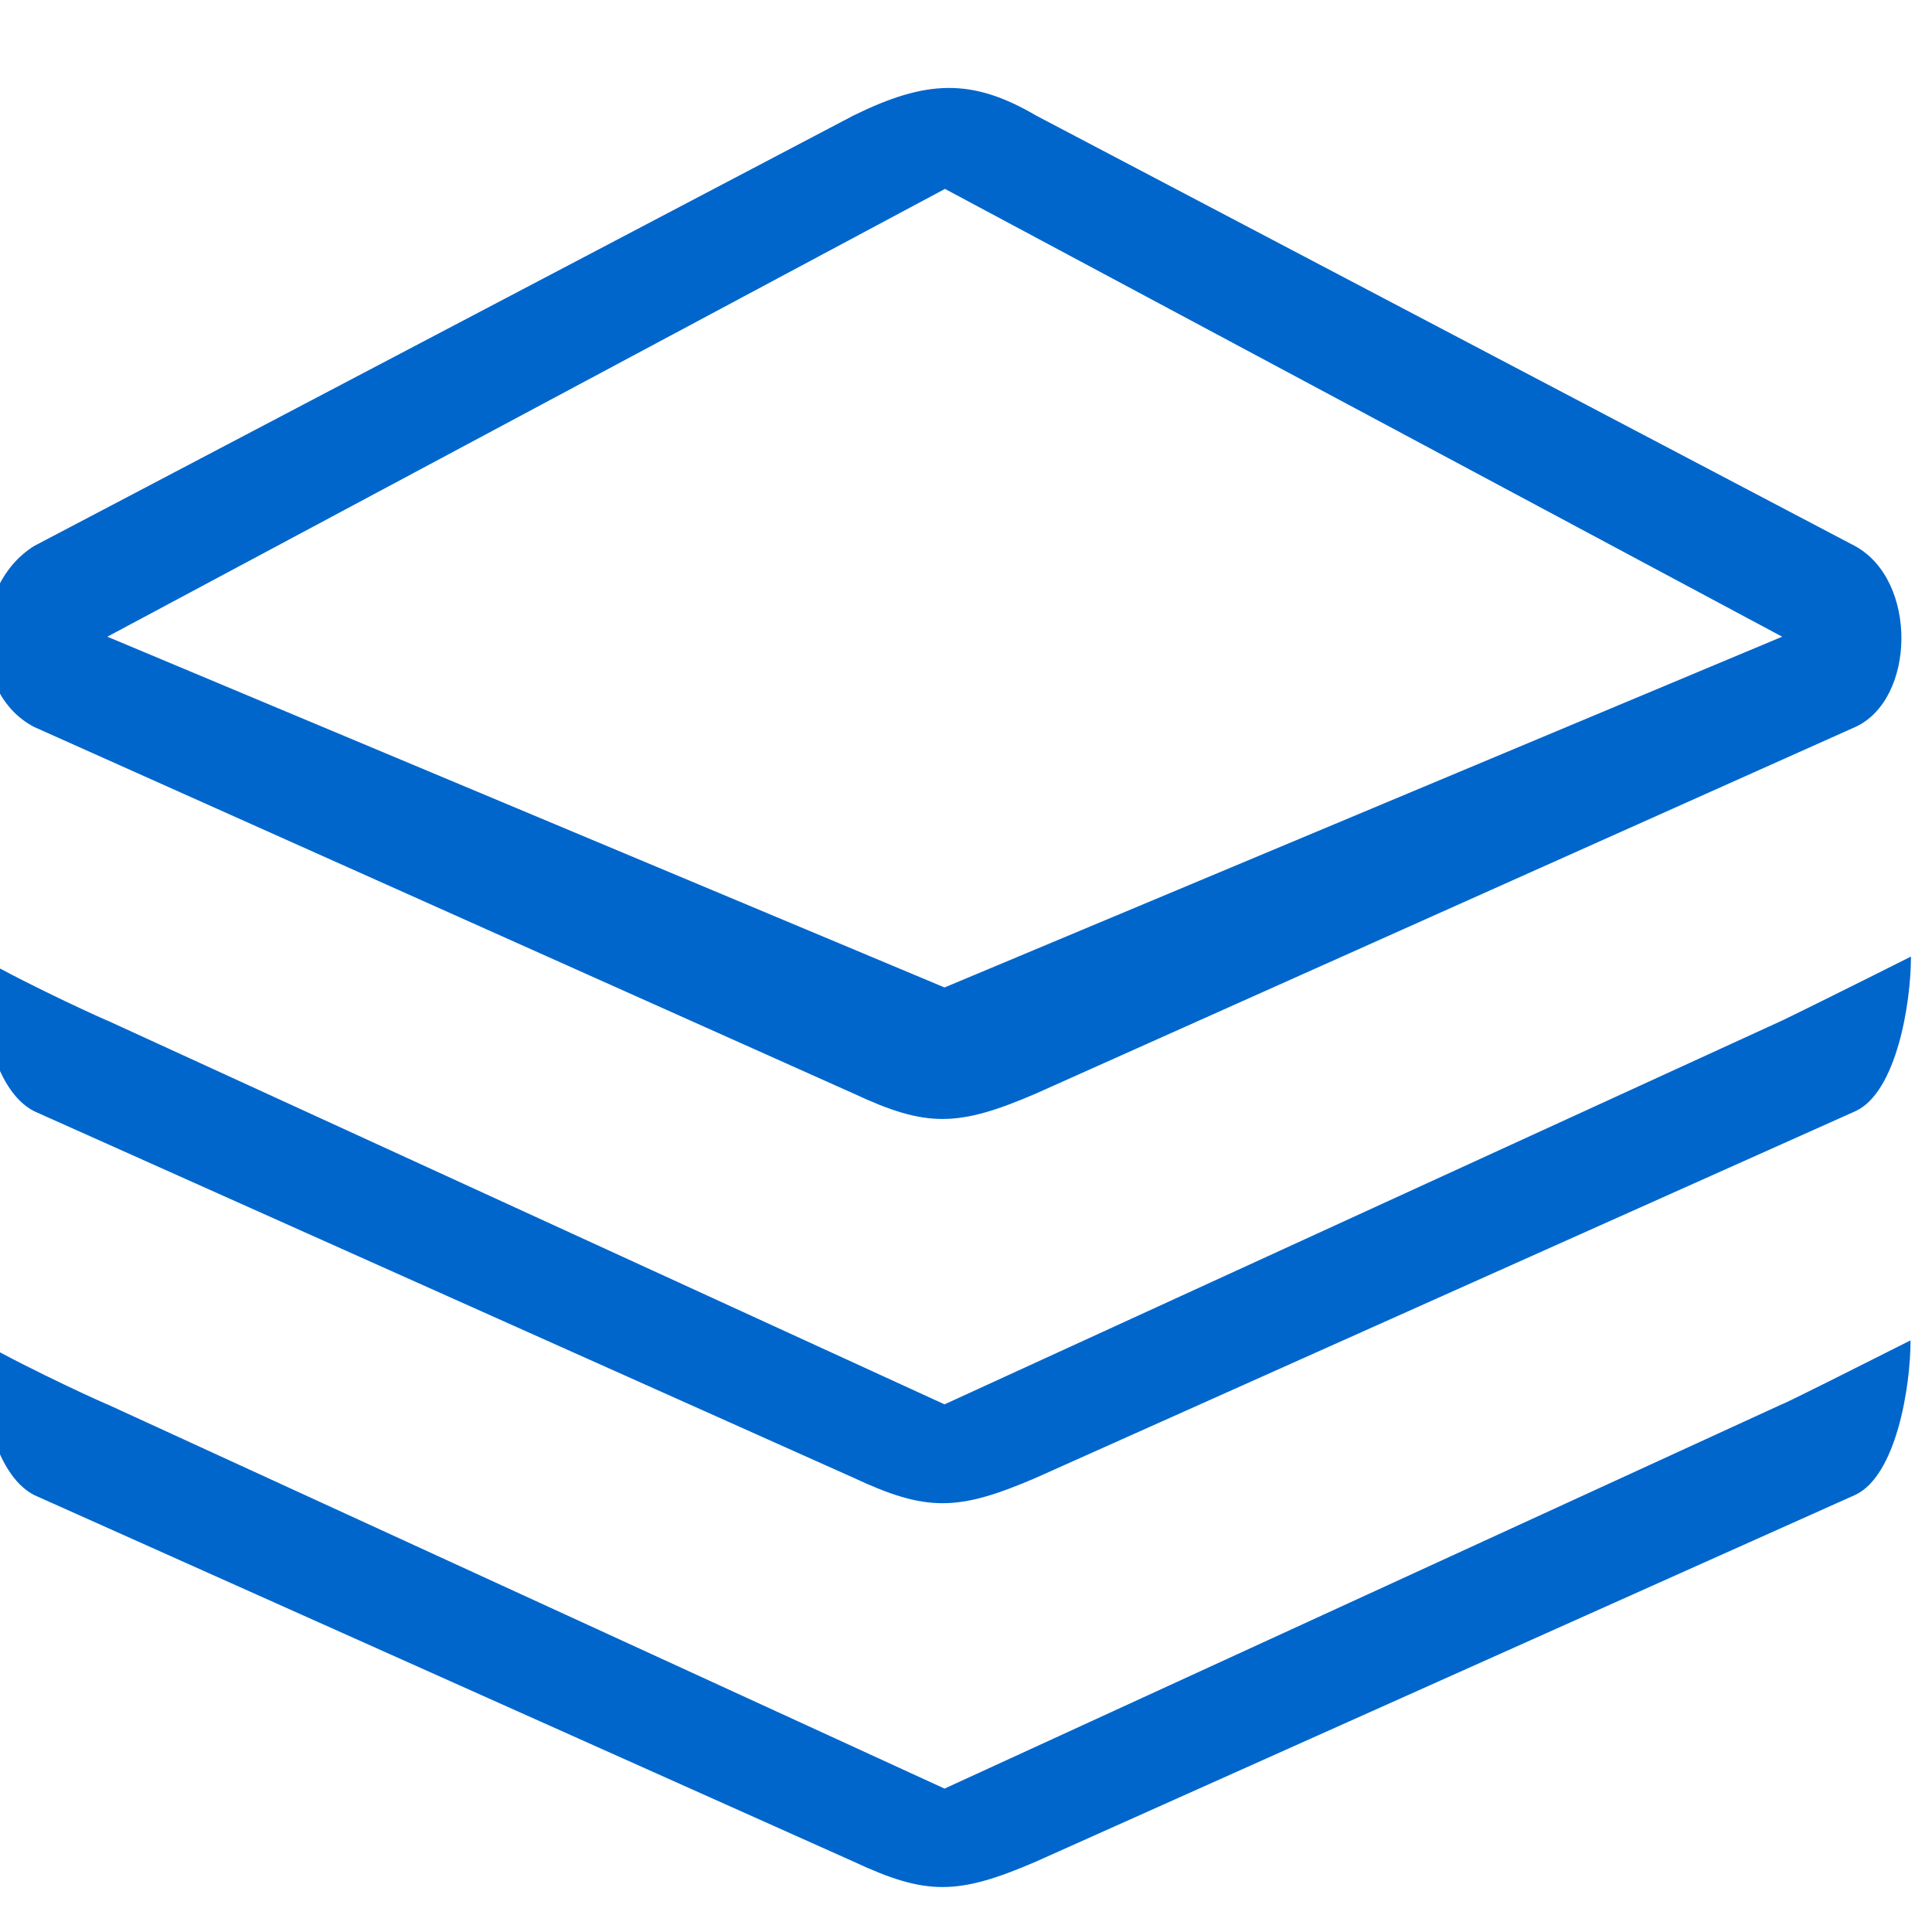
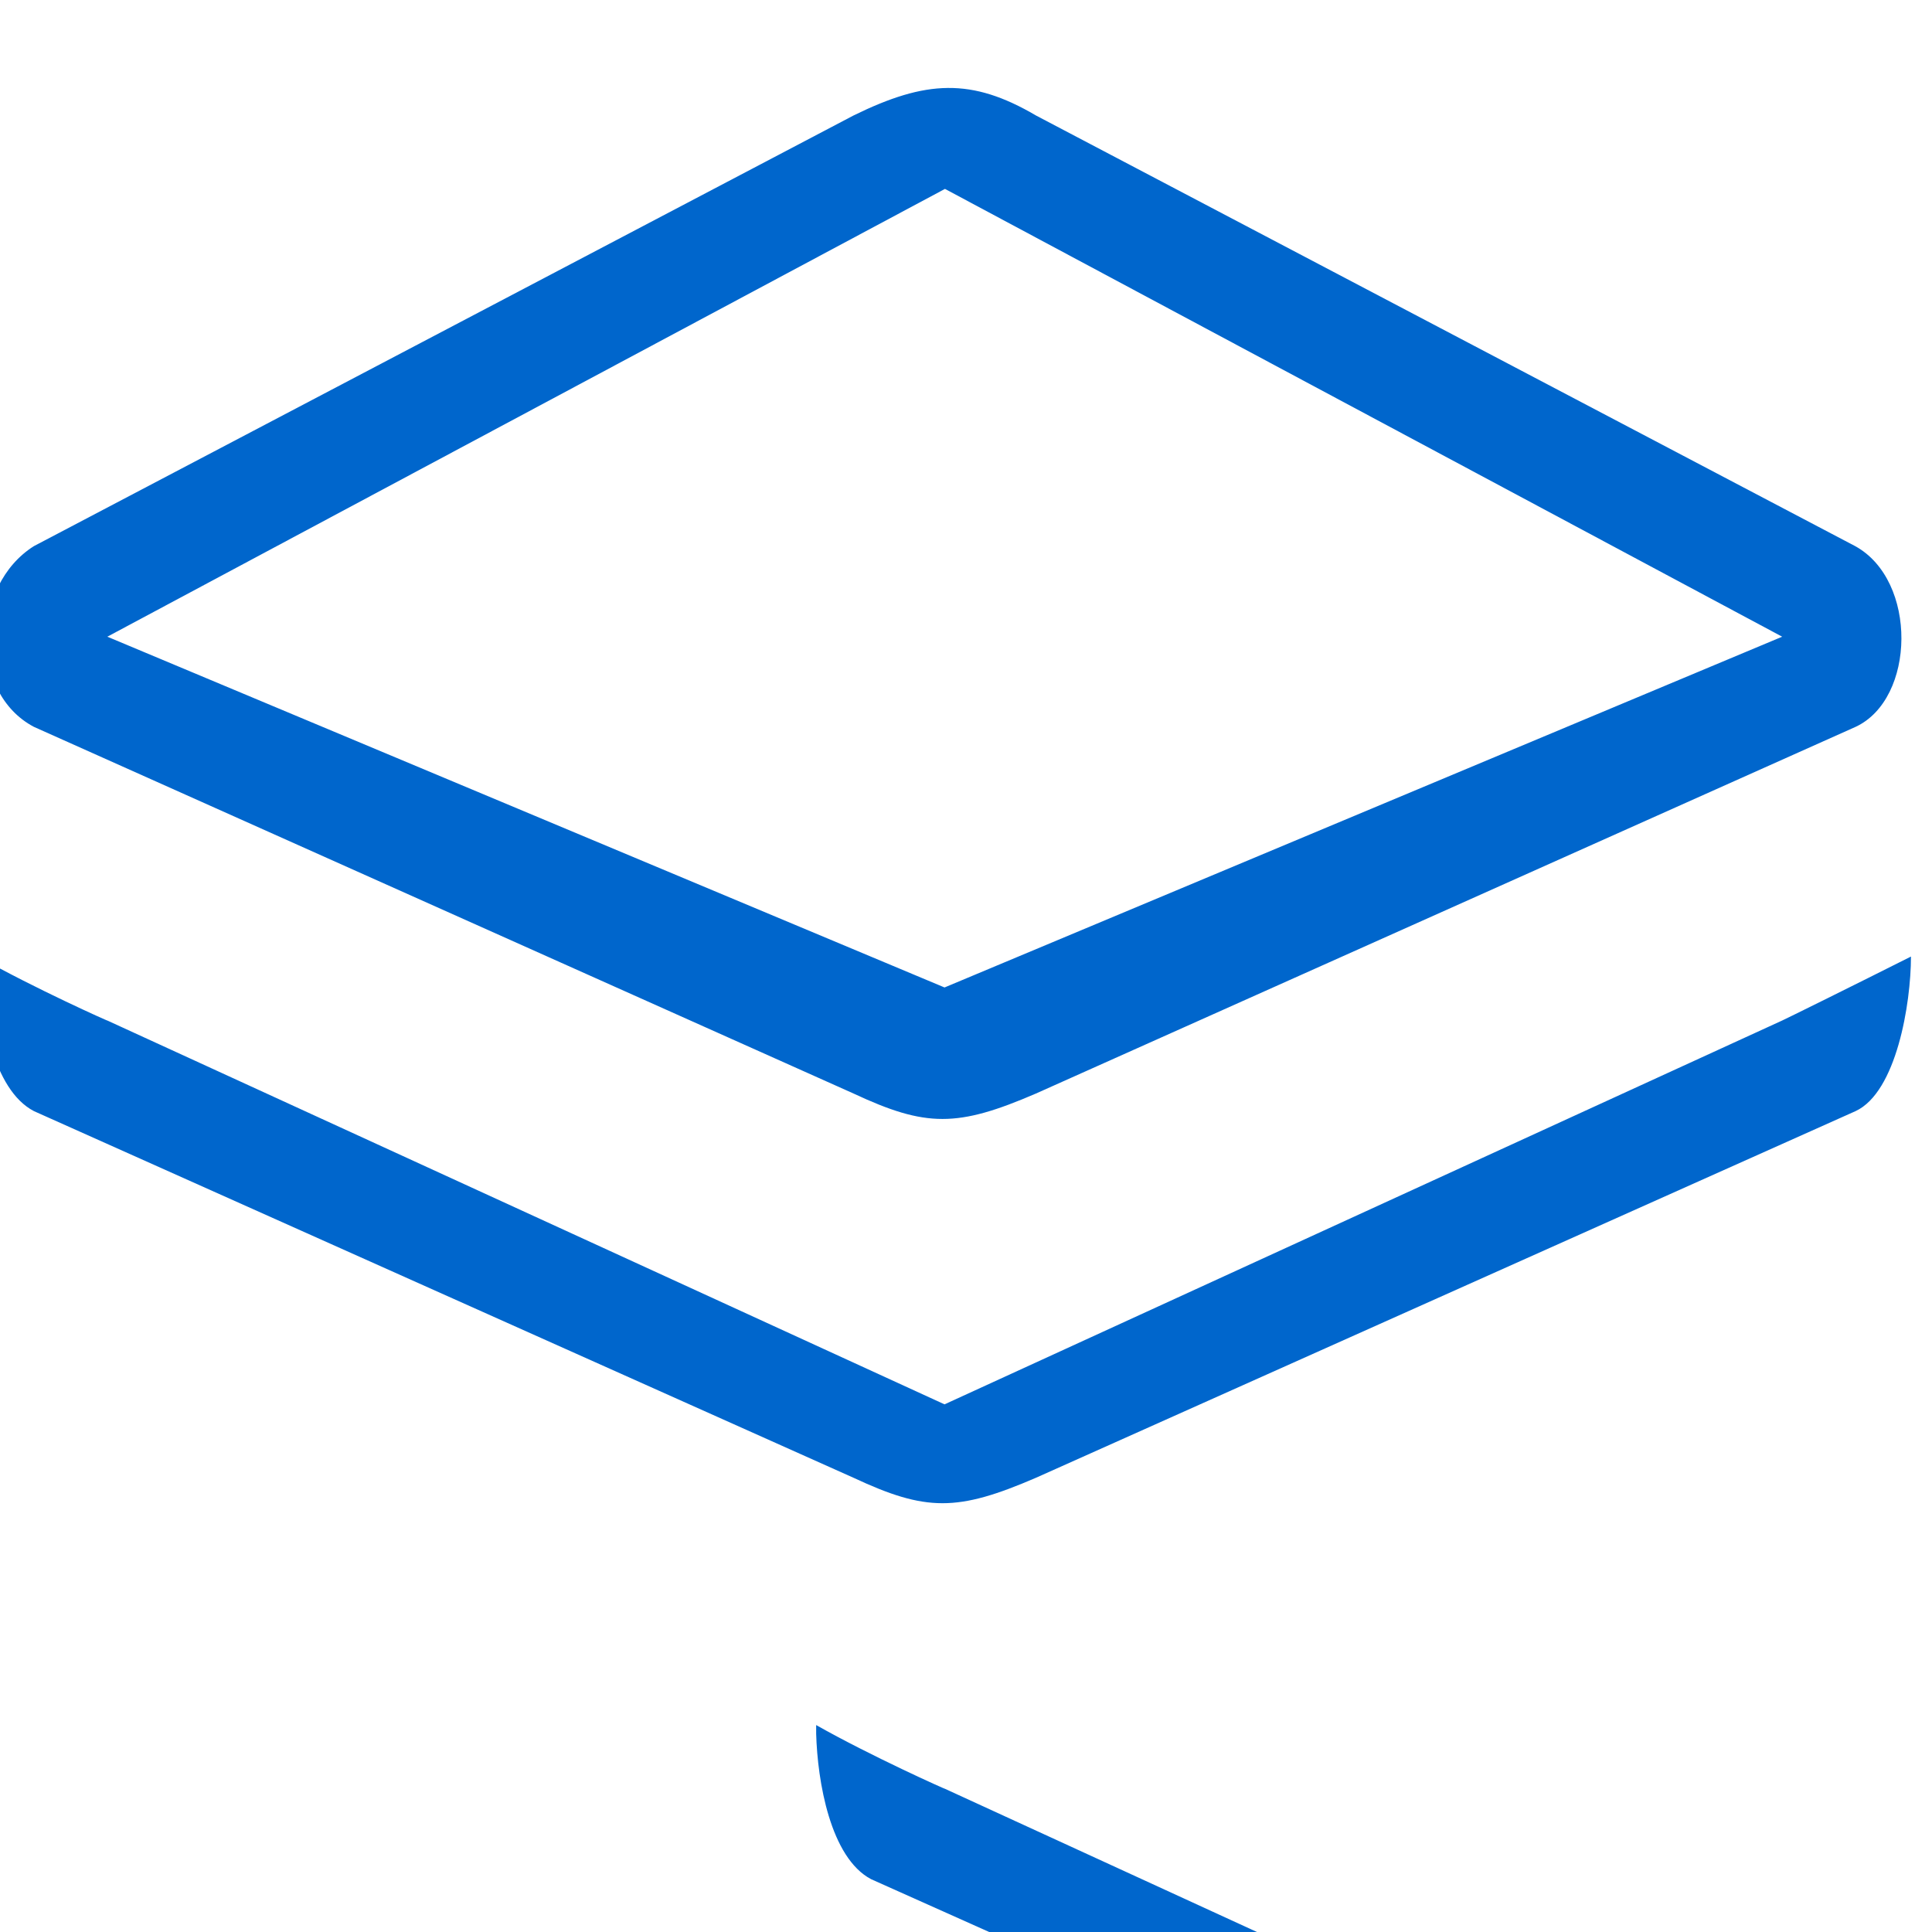
<svg xmlns="http://www.w3.org/2000/svg" xml:space="preserve" width="45px" height="45px" version="1.1" style="shape-rendering:geometricPrecision; text-rendering:geometricPrecision; image-rendering:optimizeQuality; fill-rule:evenodd; clip-rule:evenodd" viewBox="0 0 45 45">
  <defs>
    <style type="text/css">
   
    .fil0 {fill:#0066CC;fill-rule:nonzero}
   
  </style>
  </defs>
  <g id="图层_x0020_1">
-     <path class="fil0" d="M0.79 25.88l19.09 8.54c1.69,0.79 2.42,0.79 4.25,0l19.09 -8.54c0.95,-0.44 1.29,-2.5 1.29,-3.6 -1.23,0.62 -2.97,1.48 -3,1.49l-19.51 8.94 -19.5 -8.94c0.07,0.04 -1.72,-0.76 -2.99,-1.48l0 0.2c0.03,1.11 0.32,2.89 1.28,3.39l0 0zm42.42 -13.16l-19.08 -10.03c-1.5,-0.88 -2.56,-0.83 -4.25,0l-19.09 10.03c-1.46,0.92 -1.5,3.42 0,4.21l19.09 8.54c1.69,0.79 2.42,0.79 4.25,0l19.09 -8.54c1.4,-0.65 1.45,-3.41 -0.01,-4.21l0 0zm-21.21 10.28l-19.5 -8.17 19.51 -10.43 19.5 10.43 -19.51 8.17zm0 18.66l-19.5 -8.95c0.07,0.04 -1.72,-0.76 -2.99,-1.48l0 0.2c0.03,1.11 0.33,2.89 1.28,3.39l19.09 8.54c1.69,0.79 2.42,0.79 4.25,0l19.08 -8.54c0.95,-0.44 1.29,-2.5 1.29,-3.6 -1.23,0.62 -2.96,1.49 -3,1.49l-19.5 8.95 0 0z" />
+     <path class="fil0" d="M0.79 25.88l19.09 8.54c1.69,0.79 2.42,0.79 4.25,0l19.09 -8.54c0.95,-0.44 1.29,-2.5 1.29,-3.6 -1.23,0.62 -2.97,1.48 -3,1.49l-19.51 8.94 -19.5 -8.94c0.07,0.04 -1.72,-0.76 -2.99,-1.48l0 0.2c0.03,1.11 0.32,2.89 1.28,3.39l0 0zm42.42 -13.16l-19.08 -10.03c-1.5,-0.88 -2.56,-0.83 -4.25,0l-19.09 10.03c-1.46,0.92 -1.5,3.42 0,4.21l19.09 8.54c1.69,0.79 2.42,0.79 4.25,0l19.09 -8.54c1.4,-0.65 1.45,-3.41 -0.01,-4.21l0 0zm-21.21 10.28l-19.5 -8.17 19.51 -10.43 19.5 10.43 -19.51 8.17zm0 18.66c0.07,0.04 -1.72,-0.76 -2.99,-1.48l0 0.2c0.03,1.11 0.33,2.89 1.28,3.39l19.09 8.54c1.69,0.79 2.42,0.79 4.25,0l19.08 -8.54c0.95,-0.44 1.29,-2.5 1.29,-3.6 -1.23,0.62 -2.96,1.49 -3,1.49l-19.5 8.95 0 0z" />
  </g>
</svg>